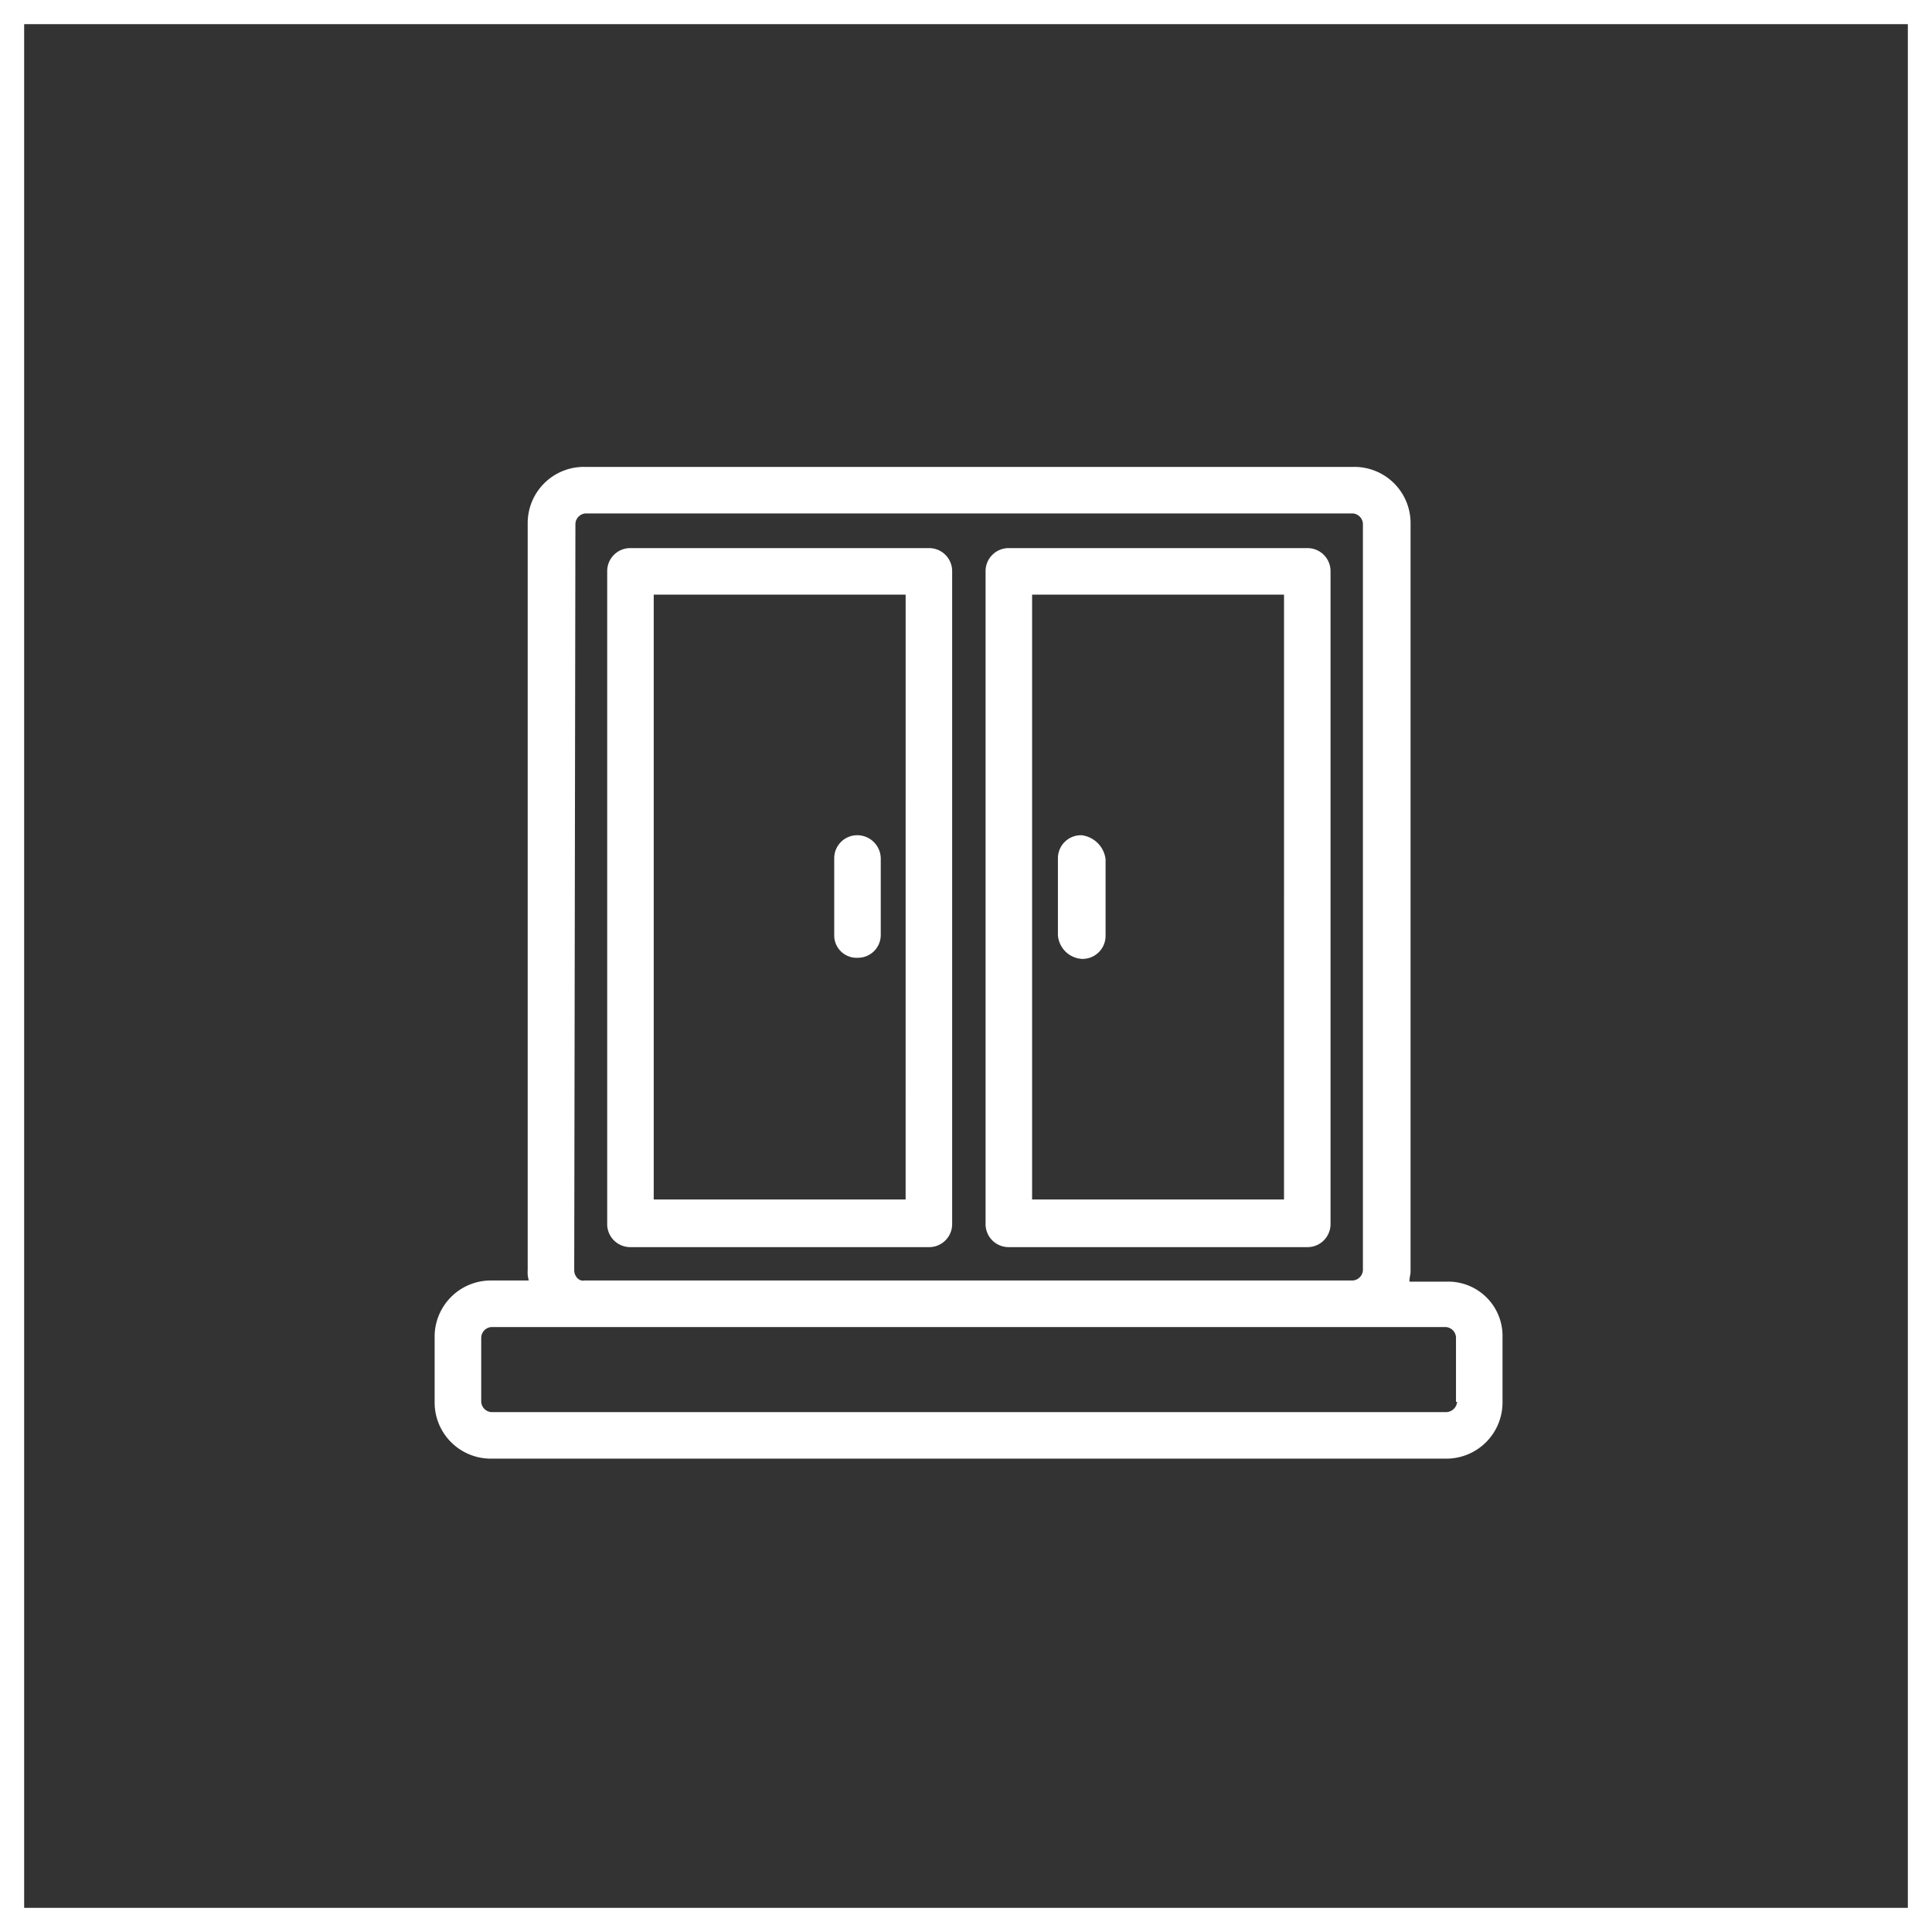
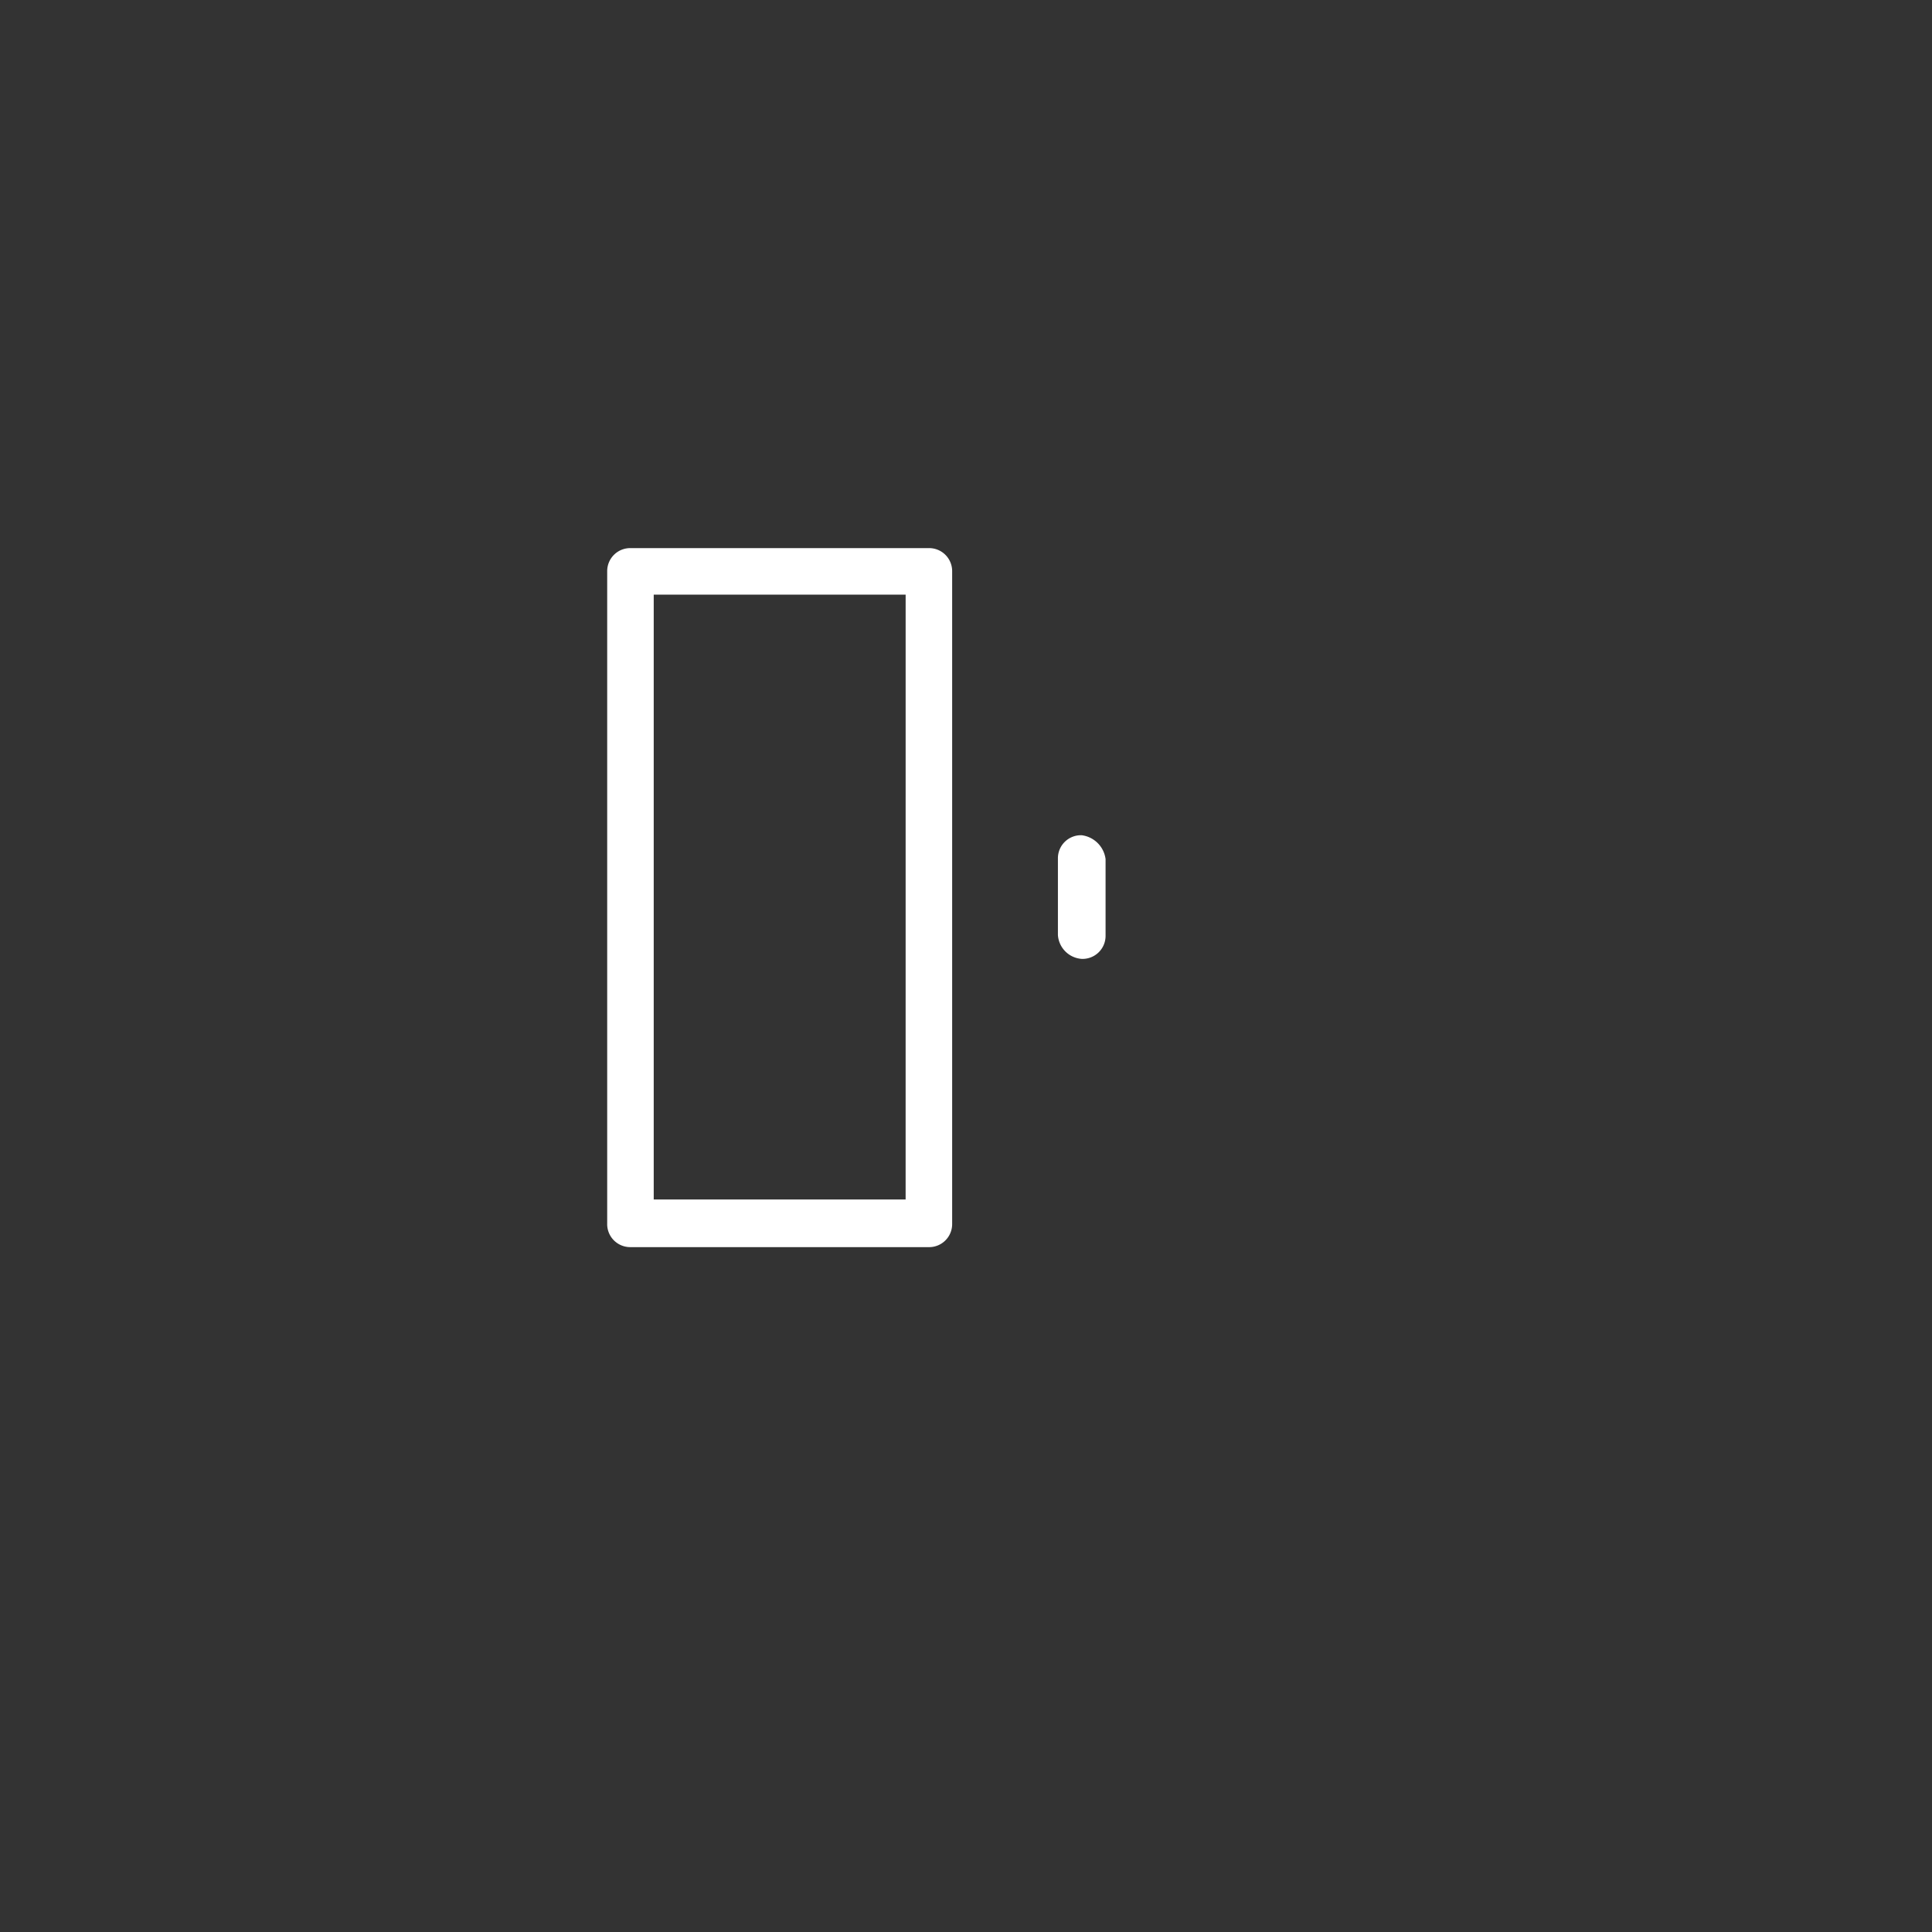
<svg xmlns="http://www.w3.org/2000/svg" width="120" height="120" viewBox="0 0 120 120">
  <rect x="0" y="0" width="120" height="120" fill="#333333" stroke="none" />
  <g id="Group_8351" data-name="Group 8351" transform="translate(-1015 -48)">
    <g id="Group_8242" data-name="Group 8242" transform="translate(33)">
      <g id="Rectangle_3642" data-name="Rectangle 3642" transform="translate(982 48)" fill="none" stroke="#fff" stroke-width="1.5">
        <rect width="120" height="120" stroke="none" />
-         <rect x="0.75" y="0.75" width="118.5" height="118.5" fill="none" />
      </g>
      <g id="Group_2533" transform="translate(-193.8 -4207.858)">
        <g id="Group_1793" transform="translate(1202.8 4284.858)">
-           <path id="Path_6414" d="M481.569,62.805h-2.326c0-.282.07-.423.07-.634V15.724a3.49,3.49,0,0,0-3.524-3.524H428a3.49,3.49,0,0,0-3.524,3.524V62.1a1.75,1.75,0,0,0,.07.634h-2.326a3.49,3.49,0,0,0-3.524,3.524v4.017a3.49,3.49,0,0,0,3.524,3.524H481.5a3.49,3.49,0,0,0,3.524-3.524V66.259A3.372,3.372,0,0,0,481.569,62.805ZM427.44,15.724a.681.681,0,0,1,.634-.634h47.645a.681.681,0,0,1,.634.634V62.1a.681.681,0,0,1-.634.634H428c-.352.07-.634-.282-.634-.634ZM481.5,70.91H422.224a.681.681,0,0,1-.634-.634V66.259a.681.681,0,0,1,.634-.634H481.5a.681.681,0,0,1,.634.634v4.017h.07a.7.7,0,0,1-.7.634Z" transform="translate(-418.7 -12.2)" fill="#fff" />
-         </g>
+           </g>
        <g id="Group_1795" transform="translate(1213.514 4289.903)">
          <path id="Path_6415" d="M440.846,13.2H422.38a1.43,1.43,0,0,0-1.48,1.41h0V55.136a1.43,1.43,0,0,0,1.41,1.48h18.536a1.43,1.43,0,0,0,1.48-1.41h0V14.61a1.43,1.43,0,0,0-1.48-1.41Zm-1.41,40.456H423.79V16.09h15.647Z" transform="translate(-420.9 -13.2)" fill="#fff" />
        </g>
        <g id="Group_1797" transform="translate(1227.615 4307.736)">
-           <path id="Path_6416" d="M425.28,16.8a1.43,1.43,0,0,0-1.48,1.41h0V23a1.389,1.389,0,0,0,1.48,1.41A1.414,1.414,0,0,0,426.69,23V18.21a1.462,1.462,0,0,0-1.41-1.41Z" transform="translate(-423.8 -16.8)" fill="#fff" />
-         </g>
+           </g>
        <g id="Group_1799" transform="translate(1237.016 4289.903)">
-           <path id="Path_6417" d="M445.646,13.2H427.18a1.43,1.43,0,0,0-1.48,1.41h0V55.136a1.43,1.43,0,0,0,1.41,1.48h18.536a1.43,1.43,0,0,0,1.48-1.41h0V14.61a1.43,1.43,0,0,0-1.48-1.41Zm-1.41,40.456H428.59V16.09h15.647Z" transform="translate(-425.7 -13.2)" fill="#fff" />
-         </g>
+           </g>
        <g id="Group_1801" transform="translate(1241.509 4307.736)">
          <path id="Path_6418" d="M428.18,16.8a1.43,1.43,0,0,0-1.48,1.41h0V23a1.591,1.591,0,0,0,1.48,1.48,1.43,1.43,0,0,0,1.48-1.41h0V18.28a1.716,1.716,0,0,0-1.48-1.48Z" transform="translate(-426.7 -16.8)" fill="#fff" />
        </g>
      </g>
    </g>
  </g>
</svg>